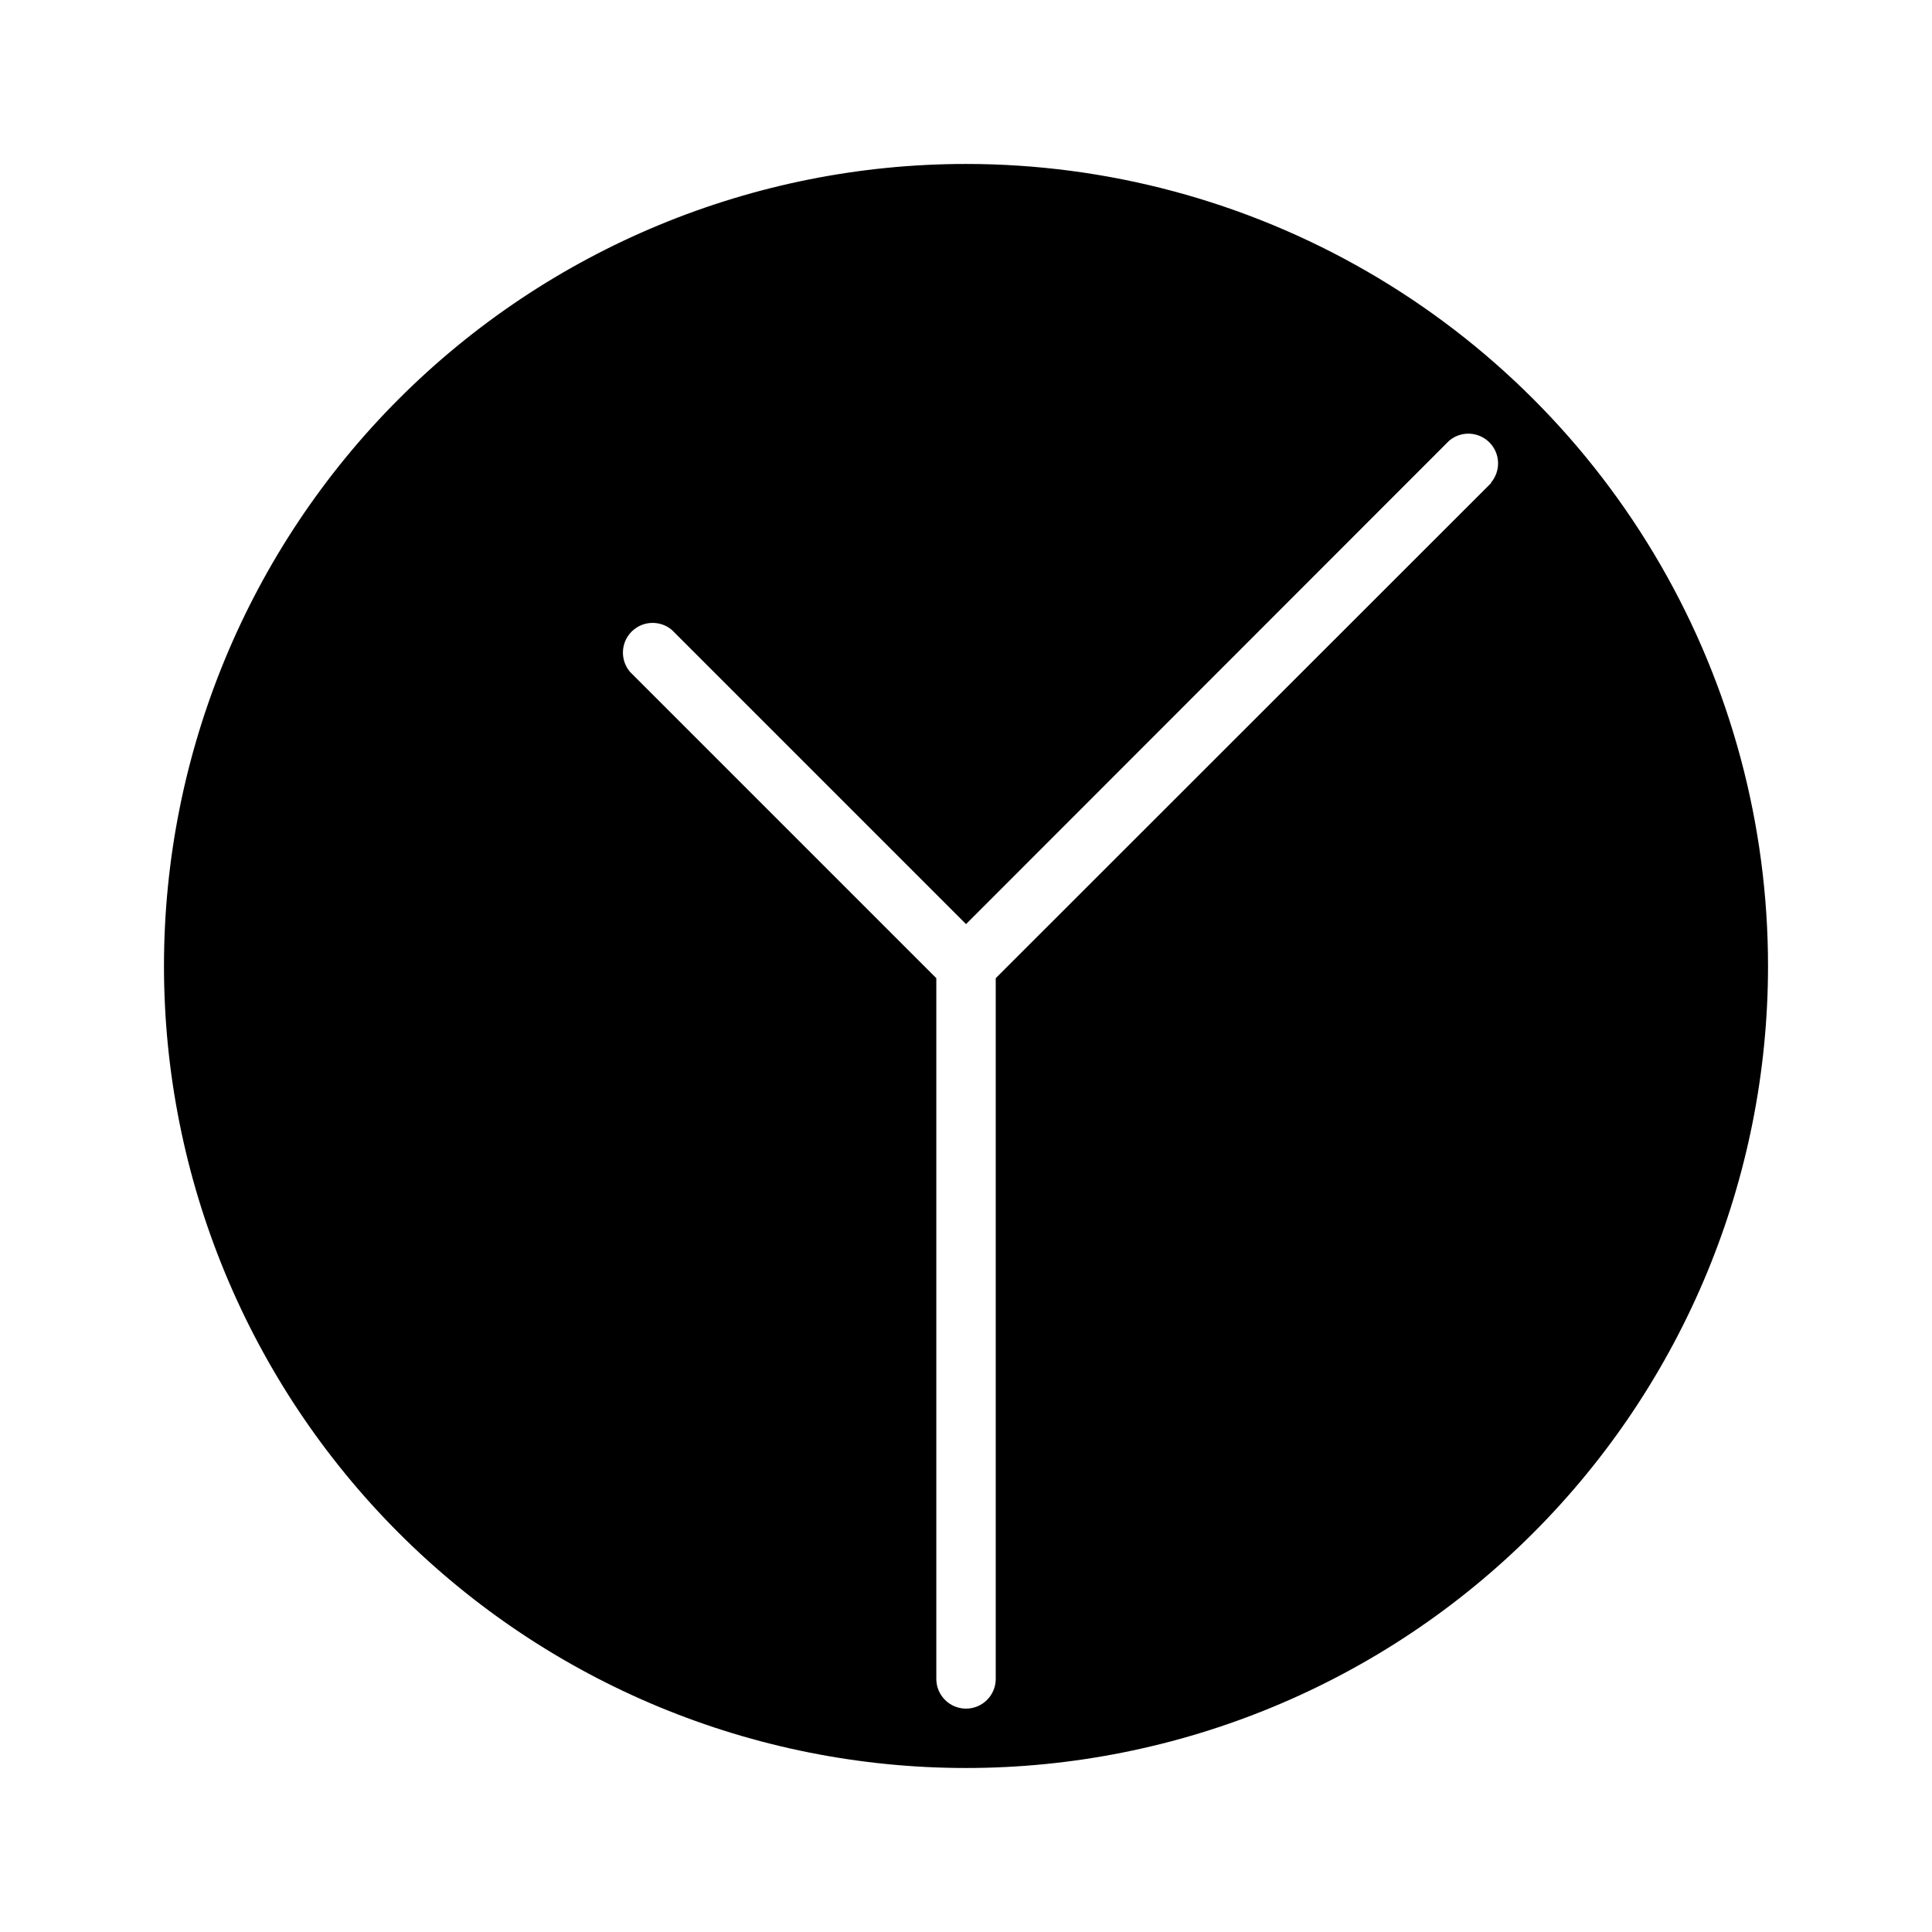
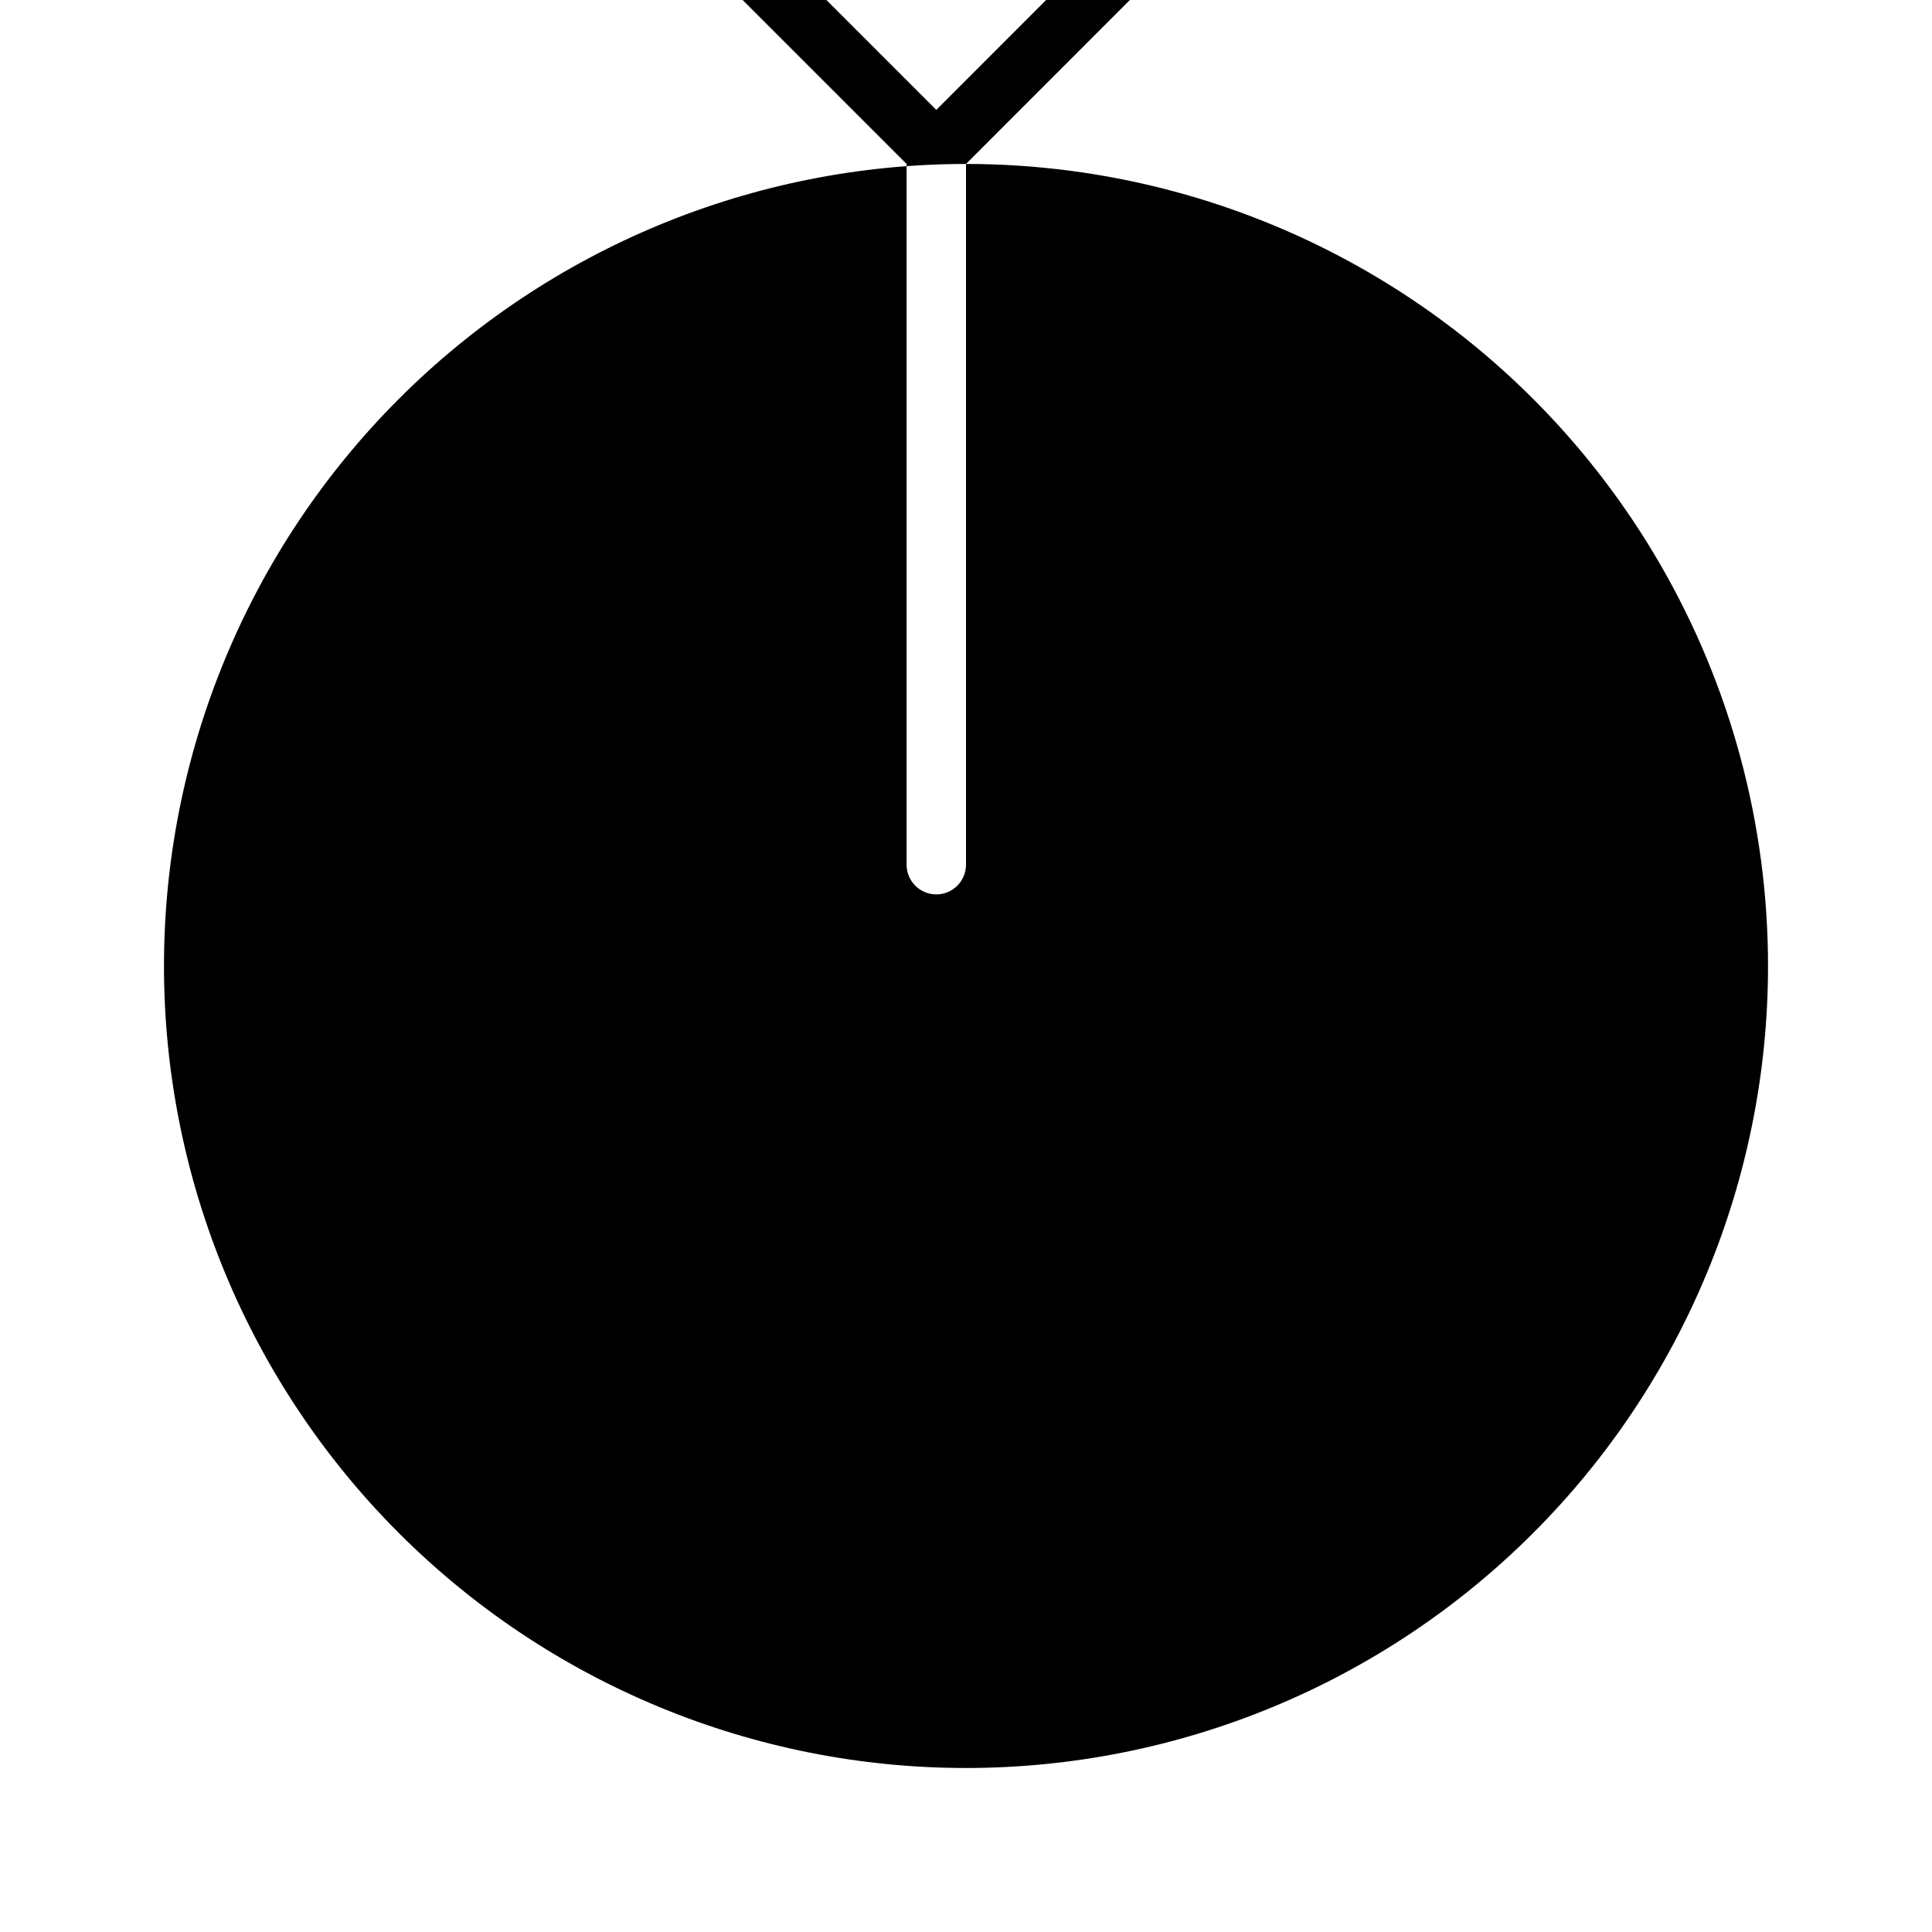
<svg xmlns="http://www.w3.org/2000/svg" fill="#000000" width="800px" height="800px" version="1.1" viewBox="144 144 512 512">
-   <path d="m400 187.45c-56.371 0-110.43 22.395-150.29 62.254s-62.254 93.922-62.254 150.29c0 56.367 22.395 110.43 62.254 150.29 39.859 39.859 93.922 62.254 150.29 62.254 56.367 0 110.43-22.395 150.29-62.254 39.859-39.859 62.254-93.922 62.254-150.29 0-37.312-9.82-73.965-28.477-106.27-18.652-32.312-45.484-59.141-77.797-77.797-32.309-18.656-68.961-28.477-106.27-28.477zm139.18 84.547-131.3 131.23v185.7c0 4.348-3.523 7.875-7.871 7.875s-7.875-3.527-7.875-7.875v-185.7l-81.16-81.16c-2.672-3.125-2.492-7.781 0.414-10.688s7.562-3.086 10.688-0.414l77.934 77.934 128-128.08c3.125-2.676 7.781-2.492 10.688 0.414 2.91 2.906 3.09 7.562 0.414 10.688z" />
+   <path d="m400 187.45c-56.371 0-110.43 22.395-150.29 62.254s-62.254 93.922-62.254 150.29c0 56.367 22.395 110.43 62.254 150.29 39.859 39.859 93.922 62.254 150.29 62.254 56.367 0 110.43-22.395 150.29-62.254 39.859-39.859 62.254-93.922 62.254-150.29 0-37.312-9.82-73.965-28.477-106.27-18.652-32.312-45.484-59.141-77.797-77.797-32.309-18.656-68.961-28.477-106.27-28.477zv185.7c0 4.348-3.523 7.875-7.871 7.875s-7.875-3.527-7.875-7.875v-185.7l-81.16-81.16c-2.672-3.125-2.492-7.781 0.414-10.688s7.562-3.086 10.688-0.414l77.934 77.934 128-128.08c3.125-2.676 7.781-2.492 10.688 0.414 2.91 2.906 3.09 7.562 0.414 10.688z" />
</svg>